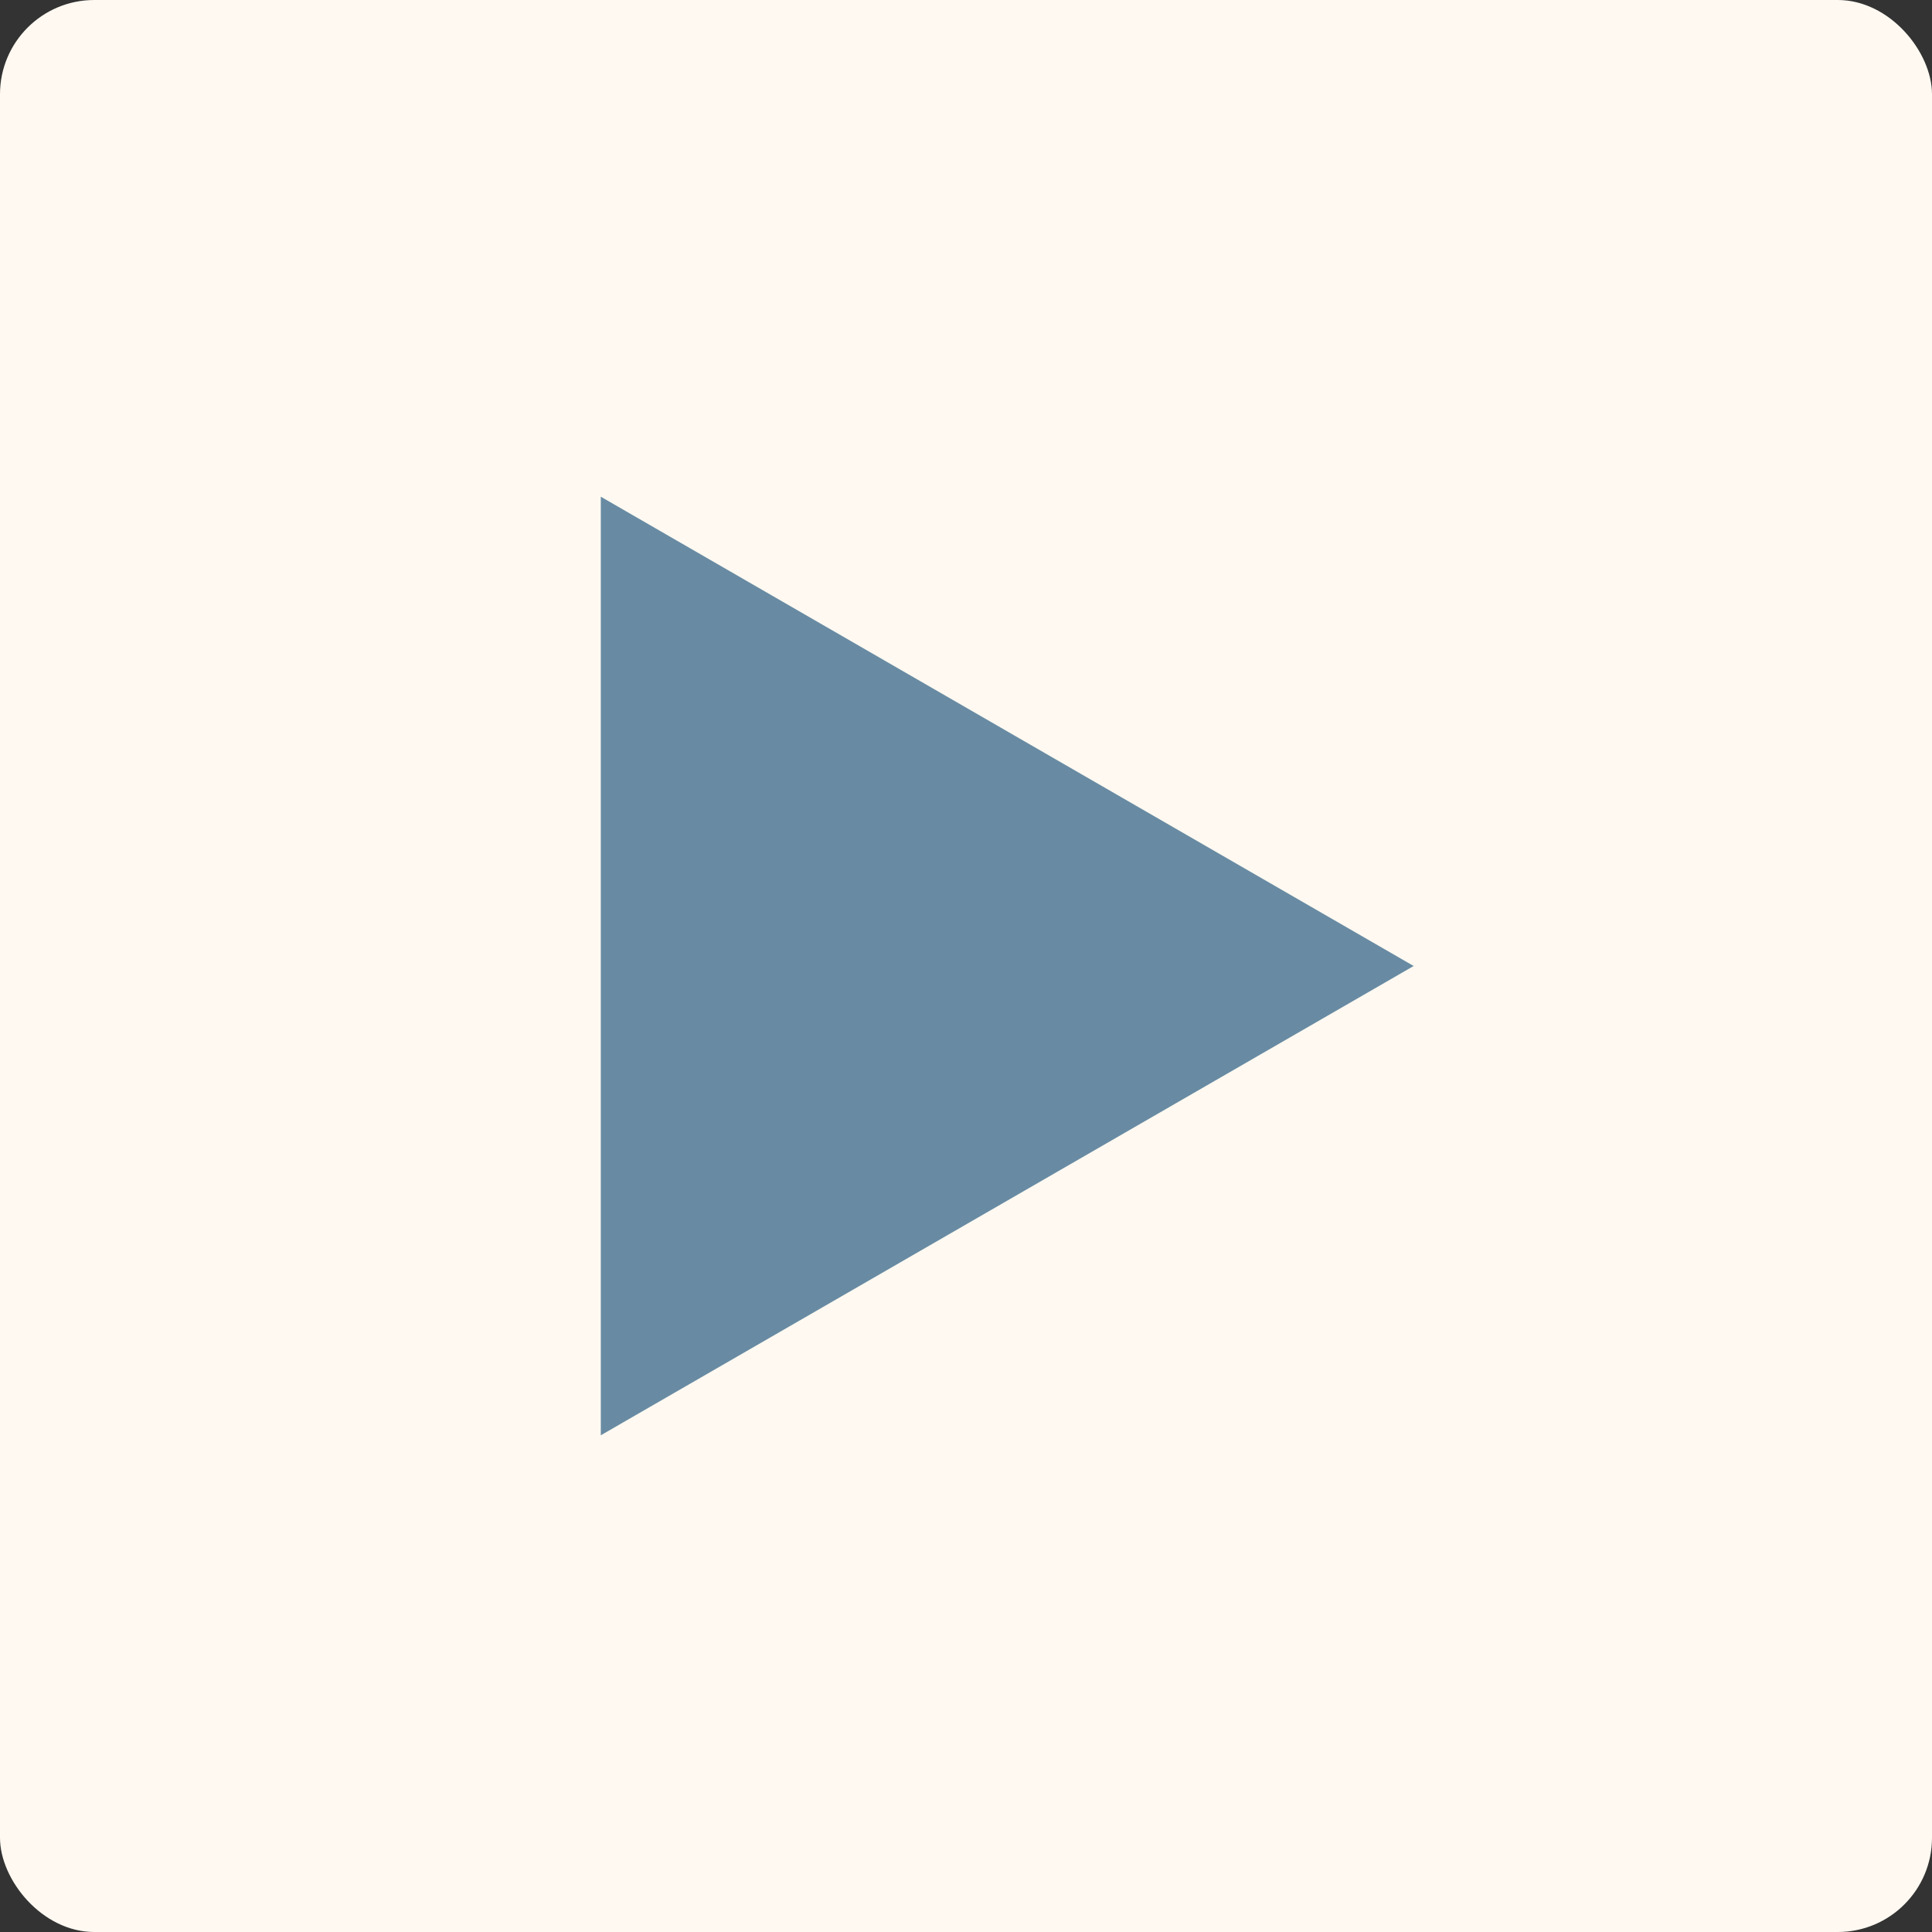
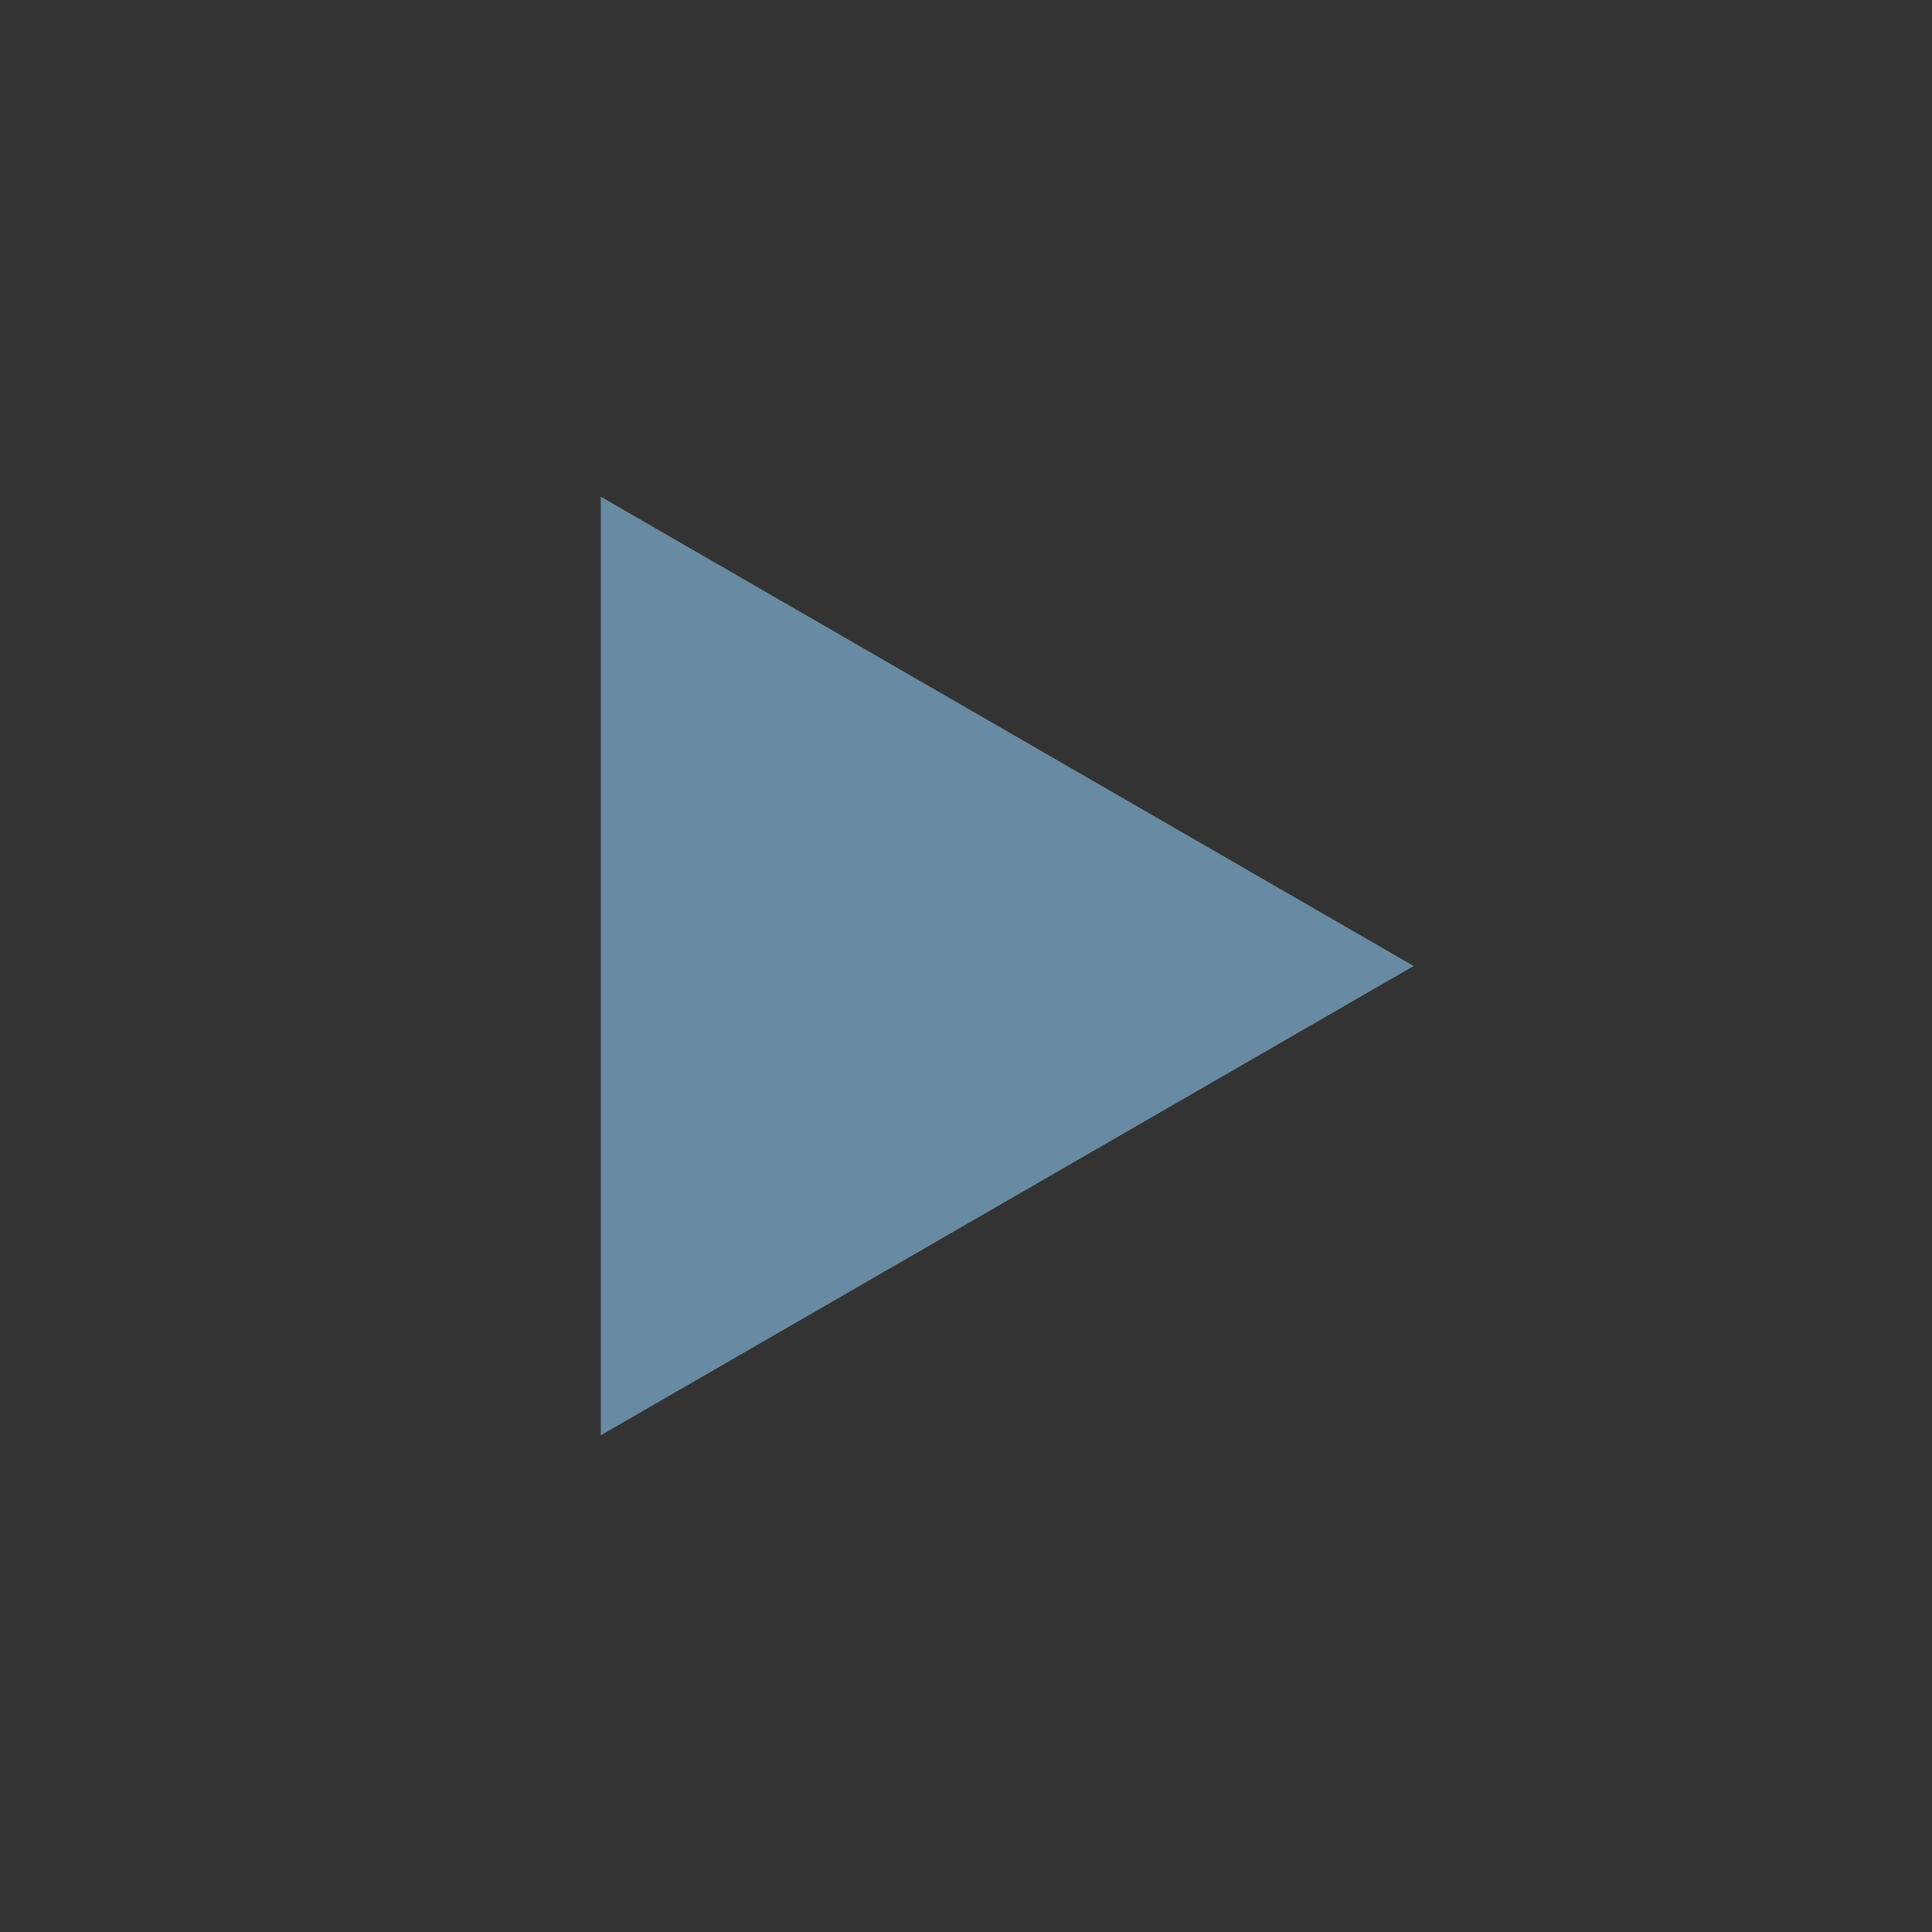
<svg xmlns="http://www.w3.org/2000/svg" width="41" height="41" viewBox="0 0 41 41" fill="none">
  <rect x="0" y="0" width="41" height="41" fill="#333333" stroke="none" />
-   <rect width="41" height="41" rx="2" fill="#FFF9F1" />
  <path d="M30 20.5L12.75 30.459L12.75 10.541L30 20.5Z" fill="#688BA3" />
</svg>